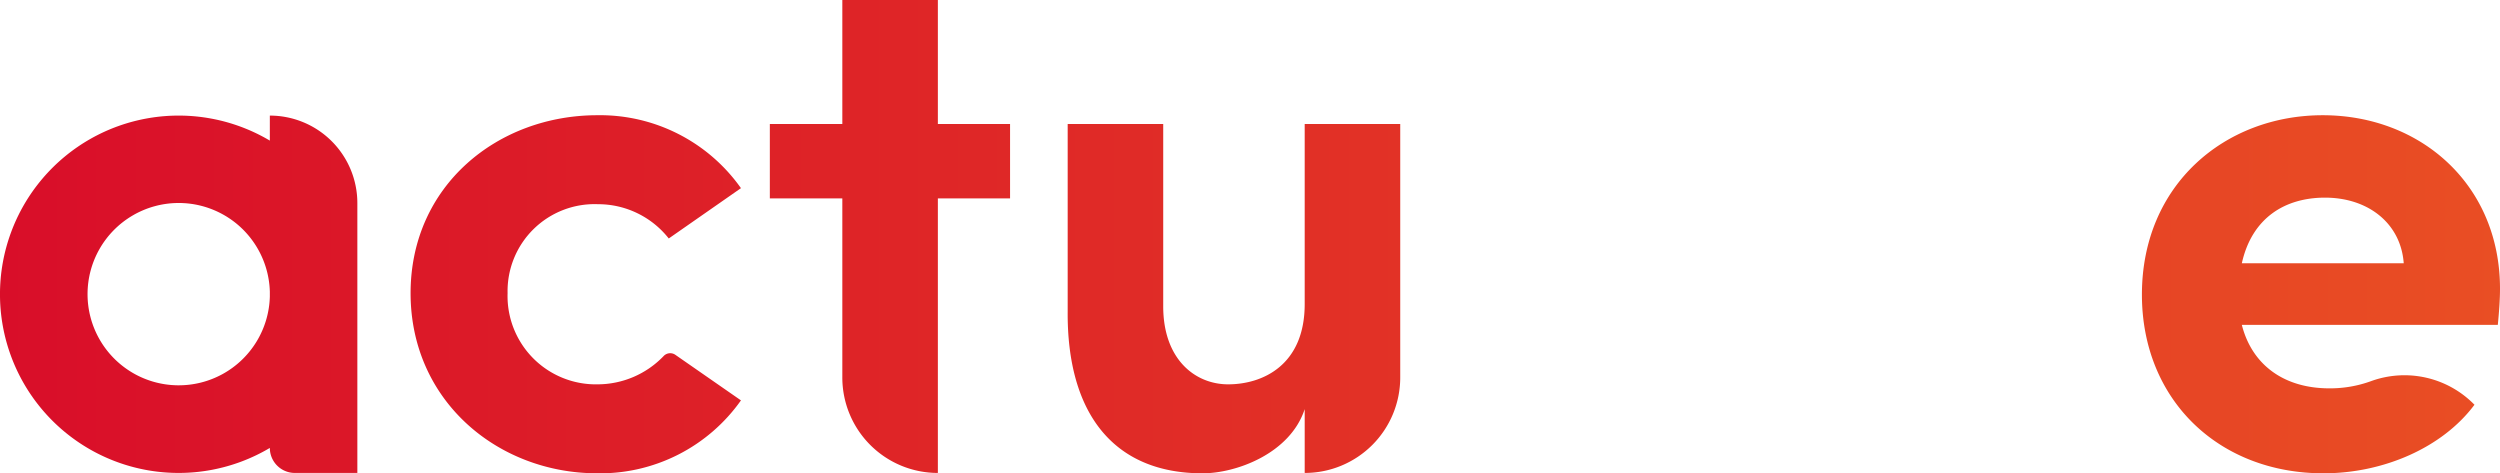
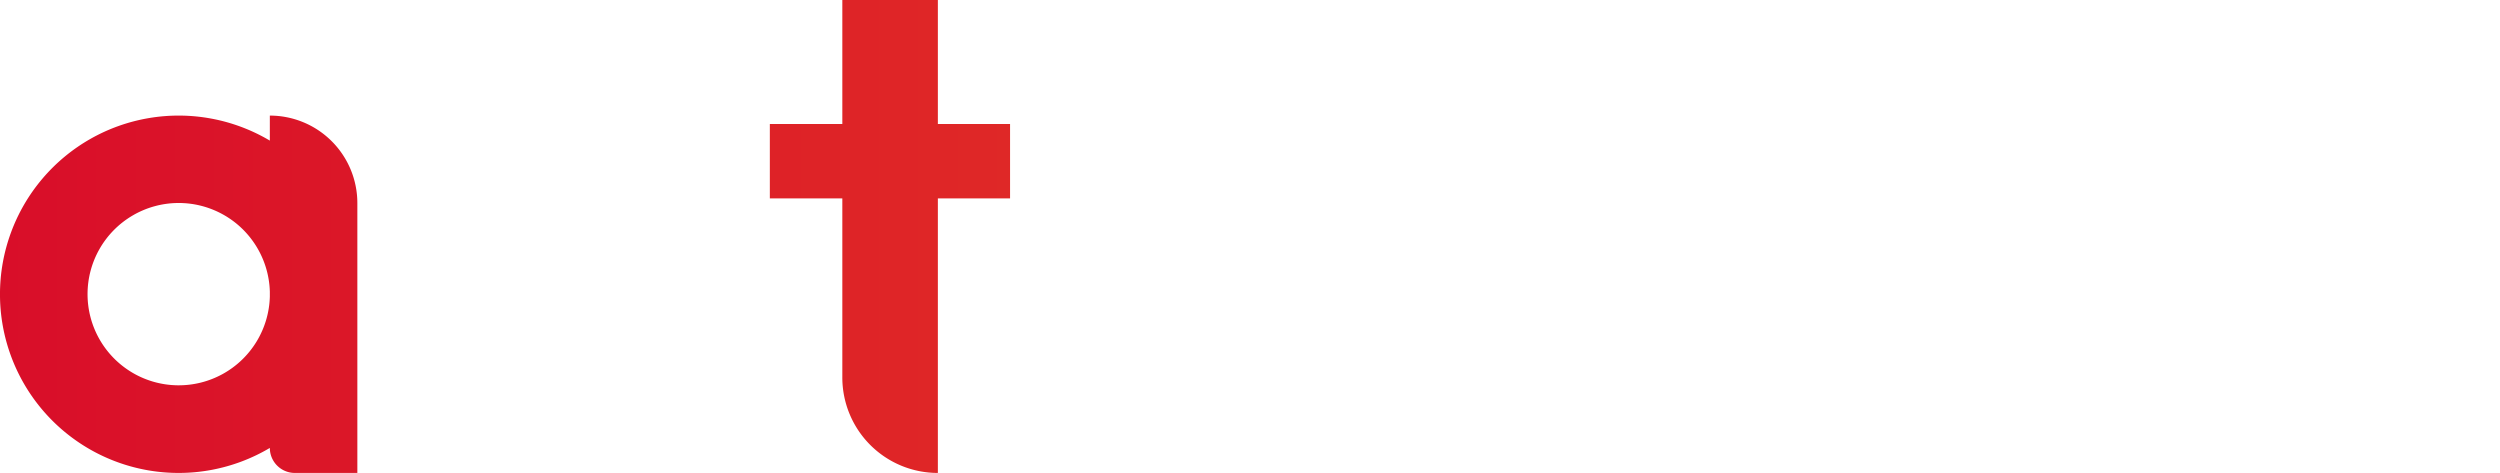
<svg xmlns="http://www.w3.org/2000/svg" xmlns:xlink="http://www.w3.org/1999/xlink" viewBox="0 0 342.8 64.9">
  <defs>
    <style>.cls-1{fill:url(#linear-gradient);}.cls-2{fill:url(#linear-gradient-2);}.cls-3{fill:url(#linear-gradient-4);}.cls-4{fill:url(#linear-gradient-6);}</style>
    <linearGradient id="linear-gradient" x1="-0.19" y1="40.35" x2="343.31" y2="40.35" gradientUnits="userSpaceOnUse">
      <stop offset="0" stop-color="#d90e29" />
      <stop offset="1" stop-color="#e94e24" />
    </linearGradient>
    <linearGradient id="linear-gradient-2" x1="-0.19" y1="32.43" x2="343.31" y2="32.43" xlink:href="#linear-gradient" />
    <linearGradient id="linear-gradient-4" x1="-0.19" y1="40.95" x2="343.31" y2="40.95" xlink:href="#linear-gradient" />
    <linearGradient id="linear-gradient-6" x1="-0.19" y1="40.35" x2="343.31" y2="40.35" xlink:href="#linear-gradient" />
  </defs>
  <g id="Layer_2" data-name="Layer 2">
    <g id="Layer_1-2" data-name="Layer 1">
-       <path class="cls-1" d="M82,28a12.33,12.33,0,0,1,9.7,4.7l9.9-6.9a23.65,23.65,0,0,0-19.7-10c-13.6,0-25.6,9.6-25.6,24.4s12,24.7,25.6,24.7a23.65,23.65,0,0,0,19.7-10l-9-6.25a1.24,1.24,0,0,0-1.61.18,12.57,12.57,0,0,1-9,3.87A12.11,12.11,0,0,1,69.6,40.2,11.93,11.93,0,0,1,82,28Z" />
      <path class="cls-2" d="M128.6,0H115.5V17h-9.94V27.2h9.94V51.75a13.09,13.09,0,0,0,13.1,13.1V27.2h9.9V17h-9.9Z" />
      <path class="cls-2" d="M277.87,13.1A13.1,13.1,0,0,0,264.77,0V17h-9.94V27.2h9.94V64.85h13.1V27.2h9.9V17h-9.9Z" />
-       <path class="cls-3" d="M178.9,41.7c0,8.4-5.8,11-10.5,11-4.5,0-8.9-3.4-8.9-10.7V17H146.4V42.7c-.1,14,6.3,22.2,18.5,22.2,4.6,0,12-2.7,14-8.8v8.75A13.09,13.09,0,0,0,192,51.75V17H178.9Z" />
-       <path class="cls-1" d="M342.8,39.6c0-14.3-10.9-23.8-24.3-23.8s-24.8,9.5-24.8,24.6c0,14.4,10.5,24.5,24.9,24.5,8.2,0,16.3-3.5,20.7-9.4a13.41,13.41,0,0,0-14.15-3.25,16.41,16.41,0,0,1-5.75,1c-6.2,0-10.6-3.2-12-8.7h35.1C342.7,42.5,342.8,40.9,342.8,39.6Zm-35.4-3.5c1.4-6.3,6-9,11.4-9,5.9,0,10.4,3.5,10.8,9Z" />
      <path class="cls-4" d="M37,15.85v3.43a24.5,24.5,0,1,0,0,42.14h0a3.43,3.43,0,0,0,3.43,3.43H49v-37A12,12,0,0,0,37,15.85Zm0,24.82A12.5,12.5,0,1,1,37,40c0,.11,0,.21,0,.32S37,40.56,37,40.67Z" />
      <path class="cls-4" d="M236.9,15.85h0v3.43a24.5,24.5,0,1,0,0,42.14h0a3.42,3.42,0,0,0,3.43,3.43h8.58v-37A12,12,0,0,0,236.9,15.85Zm0,24.82a12.5,12.5,0,1,1,0-.64c0,.11,0,.21,0,.32S236.91,40.56,236.9,40.67Z" />
    </g>
  </g>
</svg>